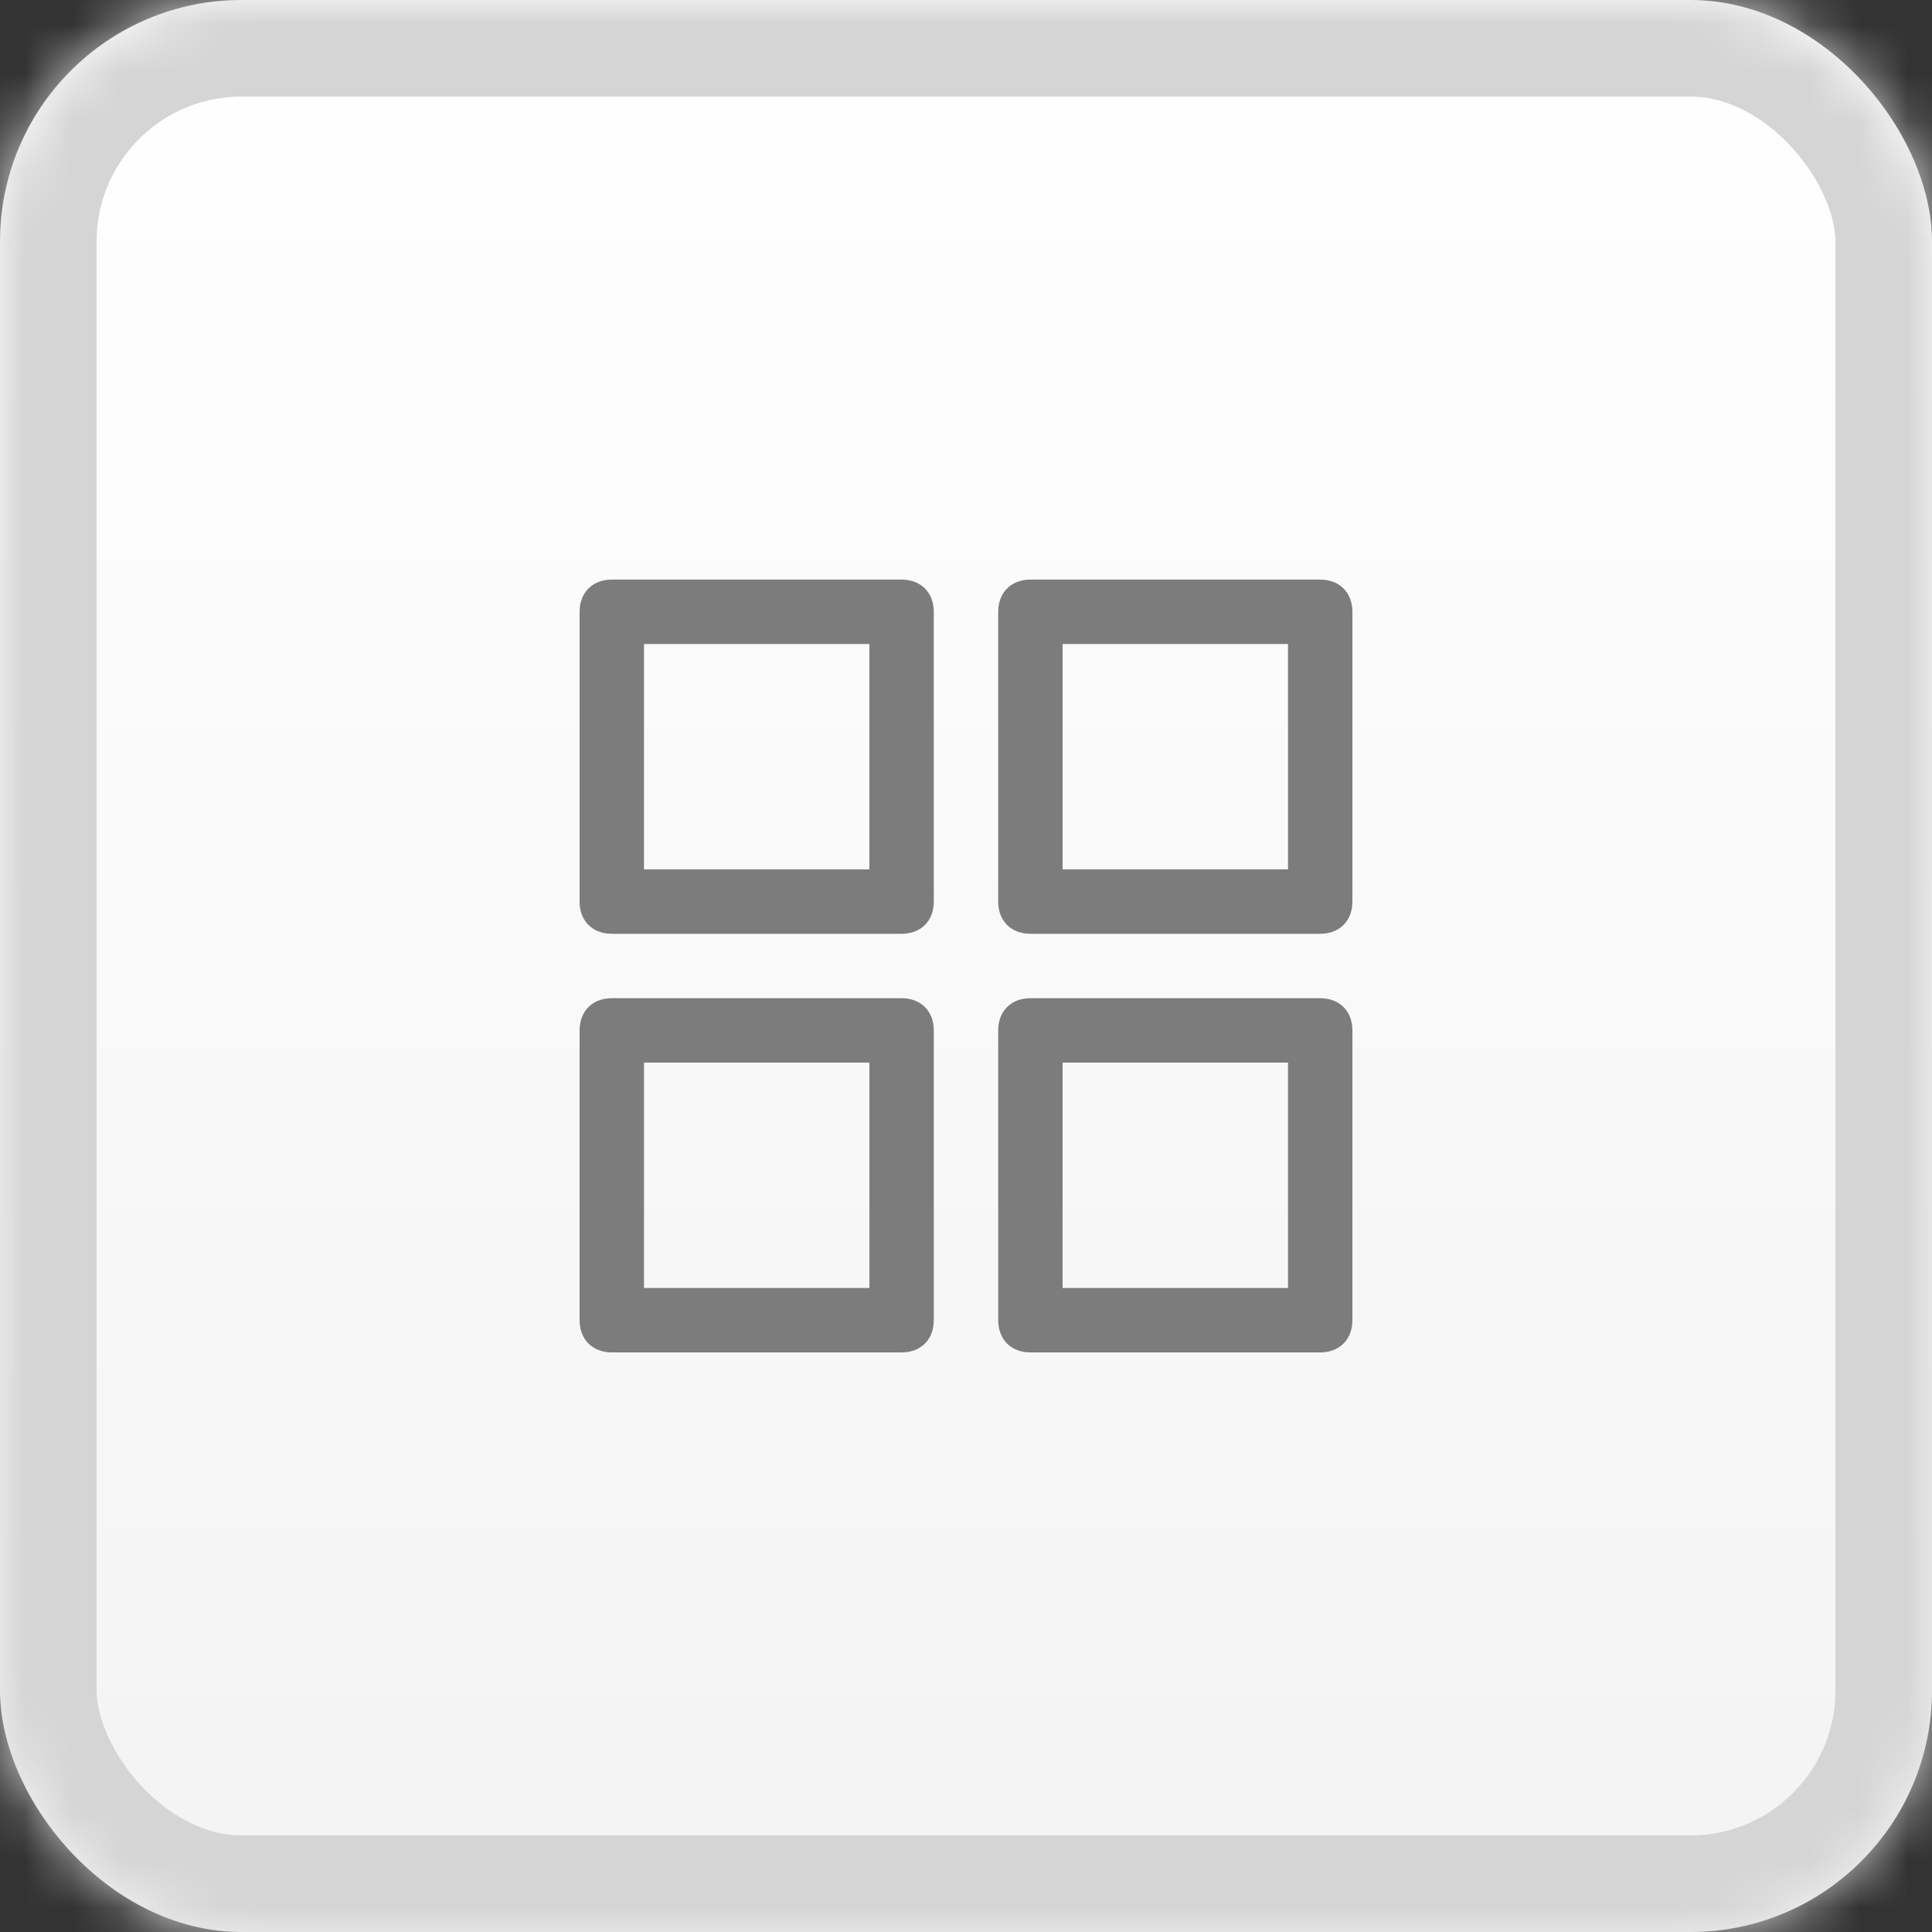
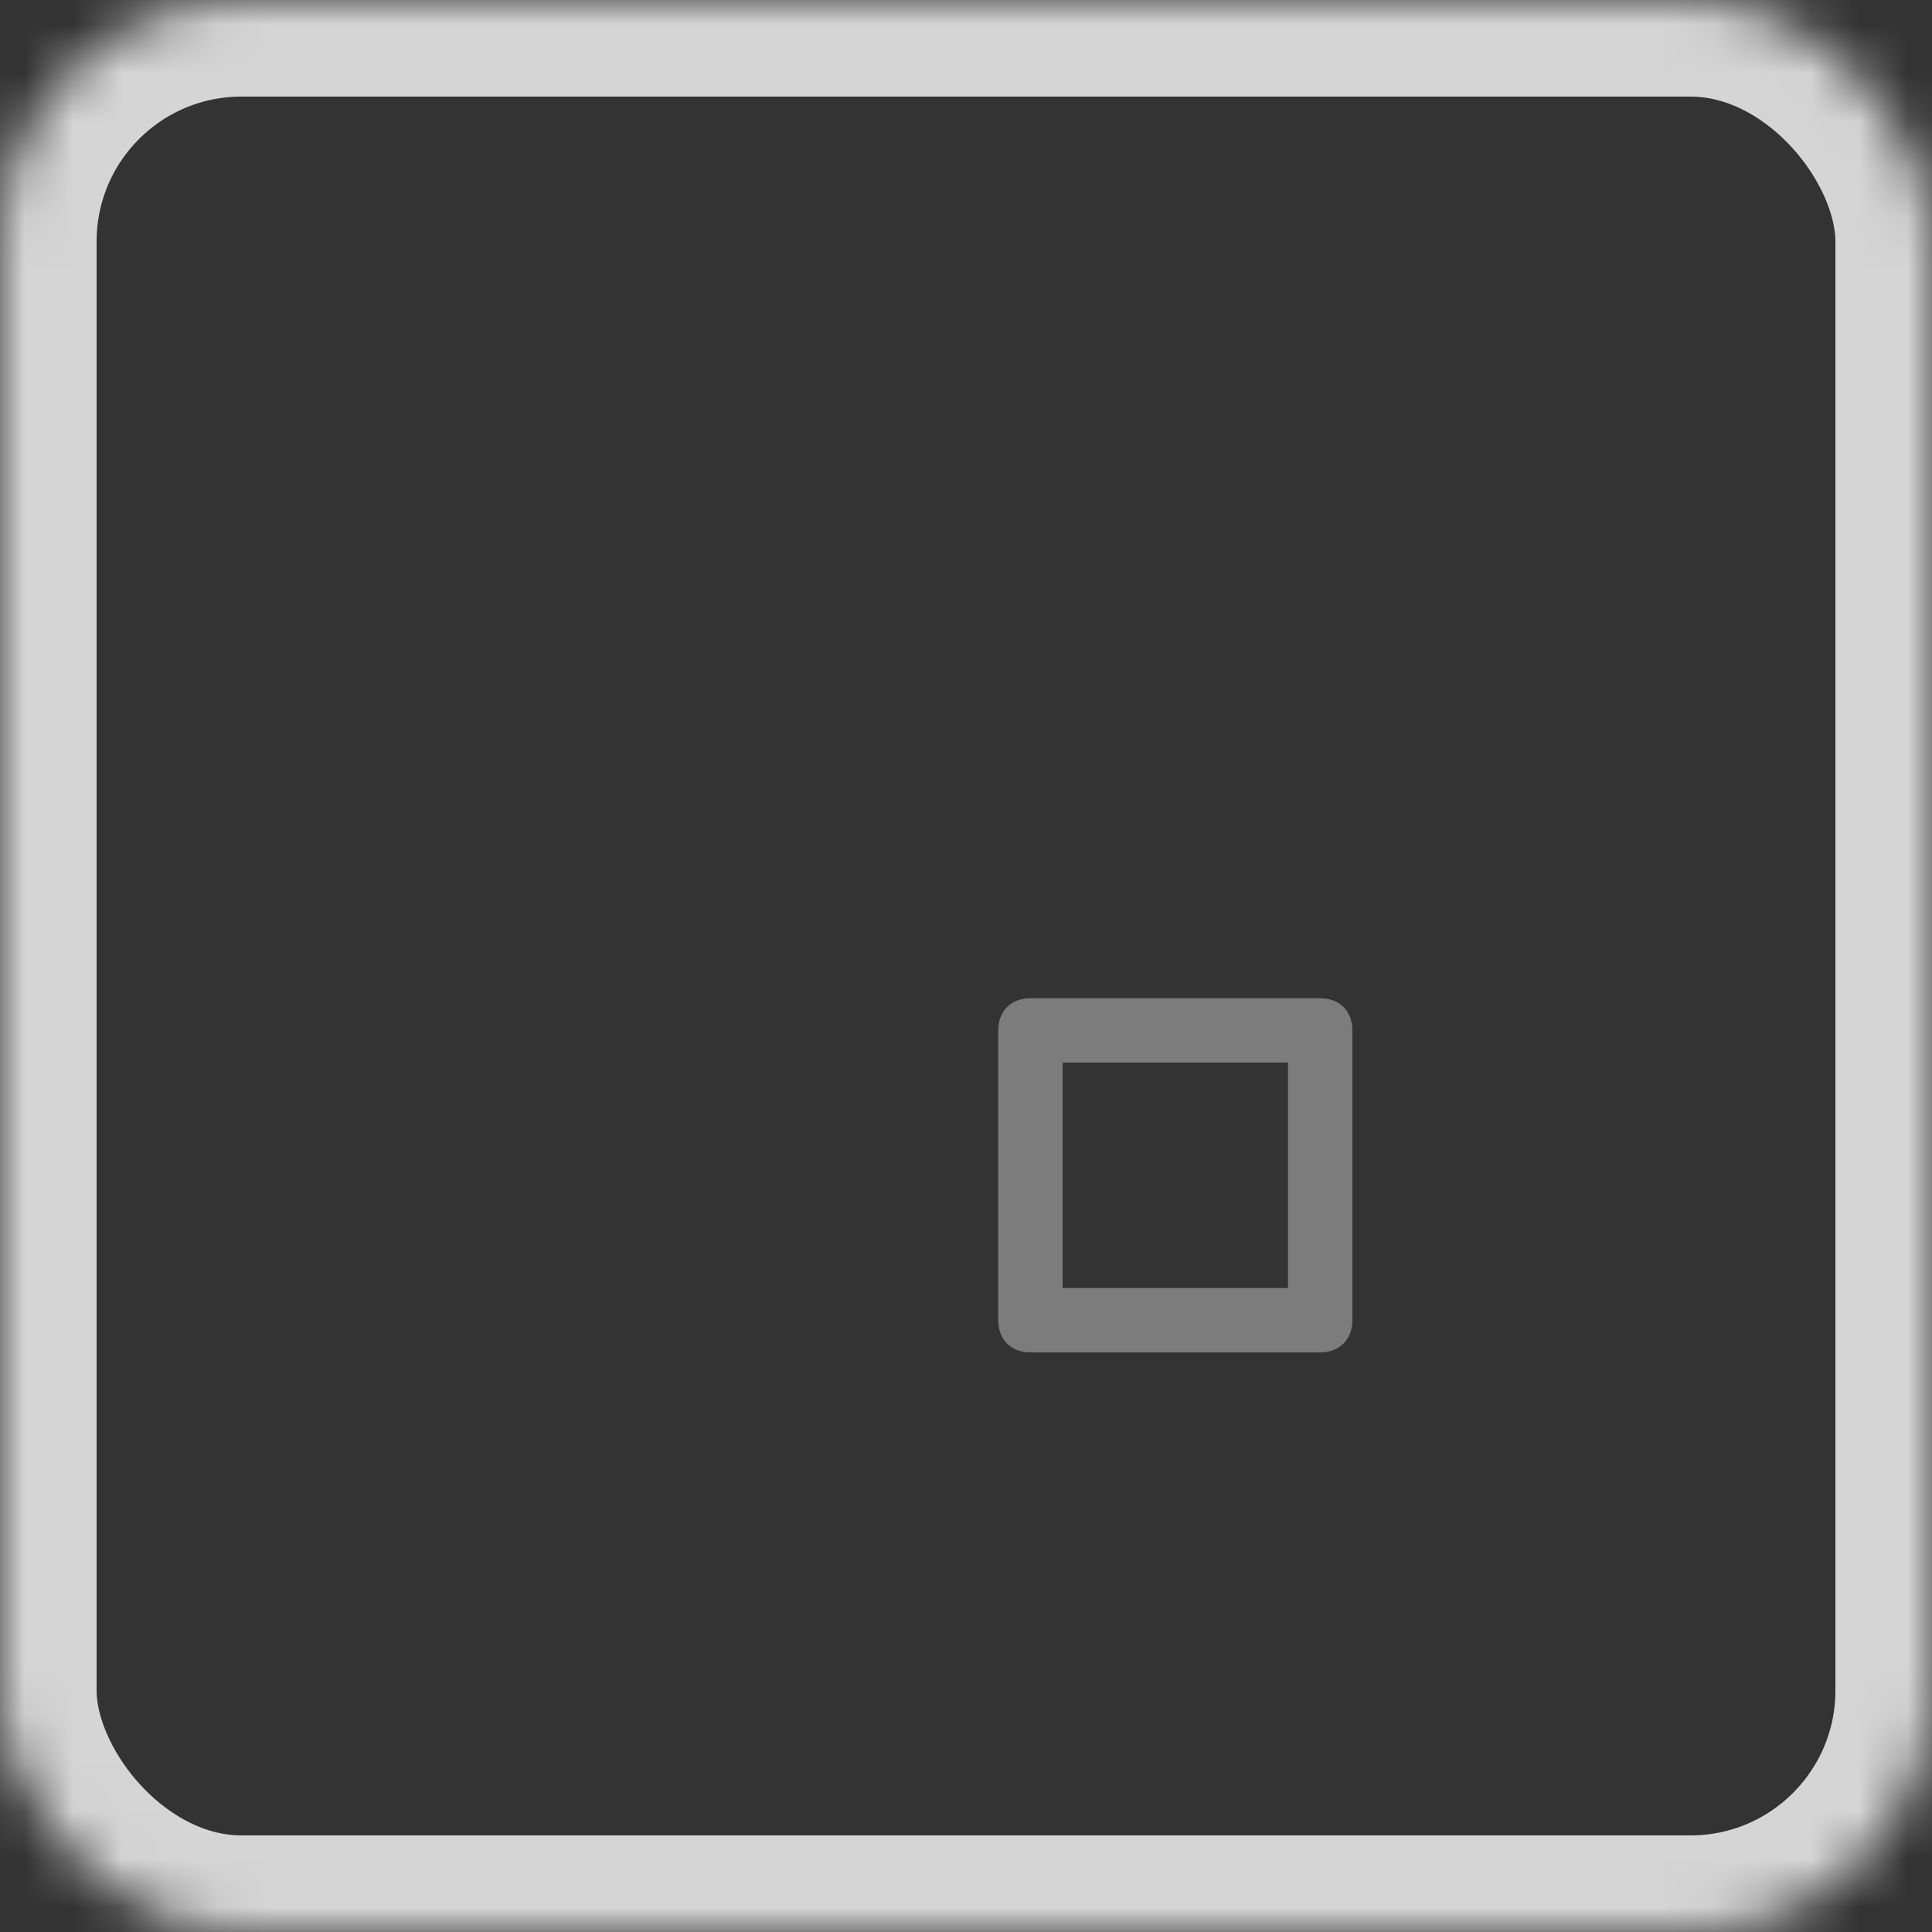
<svg xmlns="http://www.w3.org/2000/svg" xmlns:xlink="http://www.w3.org/1999/xlink" width="40px" height="40px" viewBox="0 0 40 40" version="1.1">
  <rect x="0" y="0" width="40" height="40" fill="#333333" stroke="none" />
  <title>Master - Main Menu Button</title>
  <desc>Created with Sketch.</desc>
  <defs>
    <linearGradient x1="50%" y1="0%" x2="50%" y2="100%" id="linearGradient-1">
      <stop stop-color="#FFFFFF" offset="0%" />
      <stop stop-color="#F3F3F3" offset="100%" />
    </linearGradient>
    <rect id="path-2" x="0" y="0" width="40" height="40" rx="5" />
    <mask id="mask-3" maskContentUnits="userSpaceOnUse" maskUnits="objectBoundingBox" x="0" y="0" width="40" height="40" fill="white">
      <use xlink:href="#path-2" />
    </mask>
  </defs>
  <g id="Symbols" stroke="none" stroke-width="1" fill="none" fill-rule="evenodd">
    <g id="Master---Main-Menu-Button">
      <g id="Master---Square-Button">
        <g id="Square-Button">
-           <rect id="fill" fill="url(#linearGradient-1)" x="0" y="0" width="40" height="40" rx="5" />
          <use id="stroke" stroke="#D5D5D5" mask="url(#mask-3)" stroke-width="4" xlink:href="#path-2" />
        </g>
      </g>
-       <path d="M18.667,19.333 L12.667,19.333 C12.267,19.333 12,19.067 12,18.667 L12,12.667 C12,12.267 12.267,12 12.667,12 L18.667,12 C19.067,12 19.333,12.267 19.333,12.667 L19.333,18.667 C19.333,19.067 19.067,19.333 18.667,19.333 L18.667,19.333 Z M13.333,18 L18,18 L18,13.333 L13.333,13.333 L13.333,18 L13.333,18 Z" id="Shape" fill="#7C7C7C" />
-       <path d="M27.333,19.333 L21.333,19.333 C20.933,19.333 20.667,19.067 20.667,18.667 L20.667,12.667 C20.667,12.267 20.933,12 21.333,12 L27.333,12 C27.733,12 28,12.267 28,12.667 L28,18.667 C28,19.067 27.733,19.333 27.333,19.333 L27.333,19.333 Z M22,18 L26.667,18 L26.667,13.333 L22,13.333 L22,18 L22,18 Z" id="Shape" fill="#7C7C7C" />
-       <path d="M18.667,28 L12.667,28 C12.267,28 12,27.733 12,27.333 L12,21.333 C12,20.933 12.267,20.667 12.667,20.667 L18.667,20.667 C19.067,20.667 19.333,20.933 19.333,21.333 L19.333,27.333 C19.333,27.733 19.067,28 18.667,28 L18.667,28 Z M13.333,26.667 L18,26.667 L18,22 L13.333,22 L13.333,26.667 L13.333,26.667 Z" id="Shape" fill="#7C7C7C" />
      <path d="M27.333,28 L21.333,28 C20.933,28 20.667,27.733 20.667,27.333 L20.667,21.333 C20.667,20.933 20.933,20.667 21.333,20.667 L27.333,20.667 C27.733,20.667 28,20.933 28,21.333 L28,27.333 C28,27.733 27.733,28 27.333,28 L27.333,28 Z M22,26.667 L26.667,26.667 L26.667,22 L22,22 L22,26.667 L22,26.667 Z" id="Shape" fill="#7C7C7C" />
    </g>
  </g>
</svg>